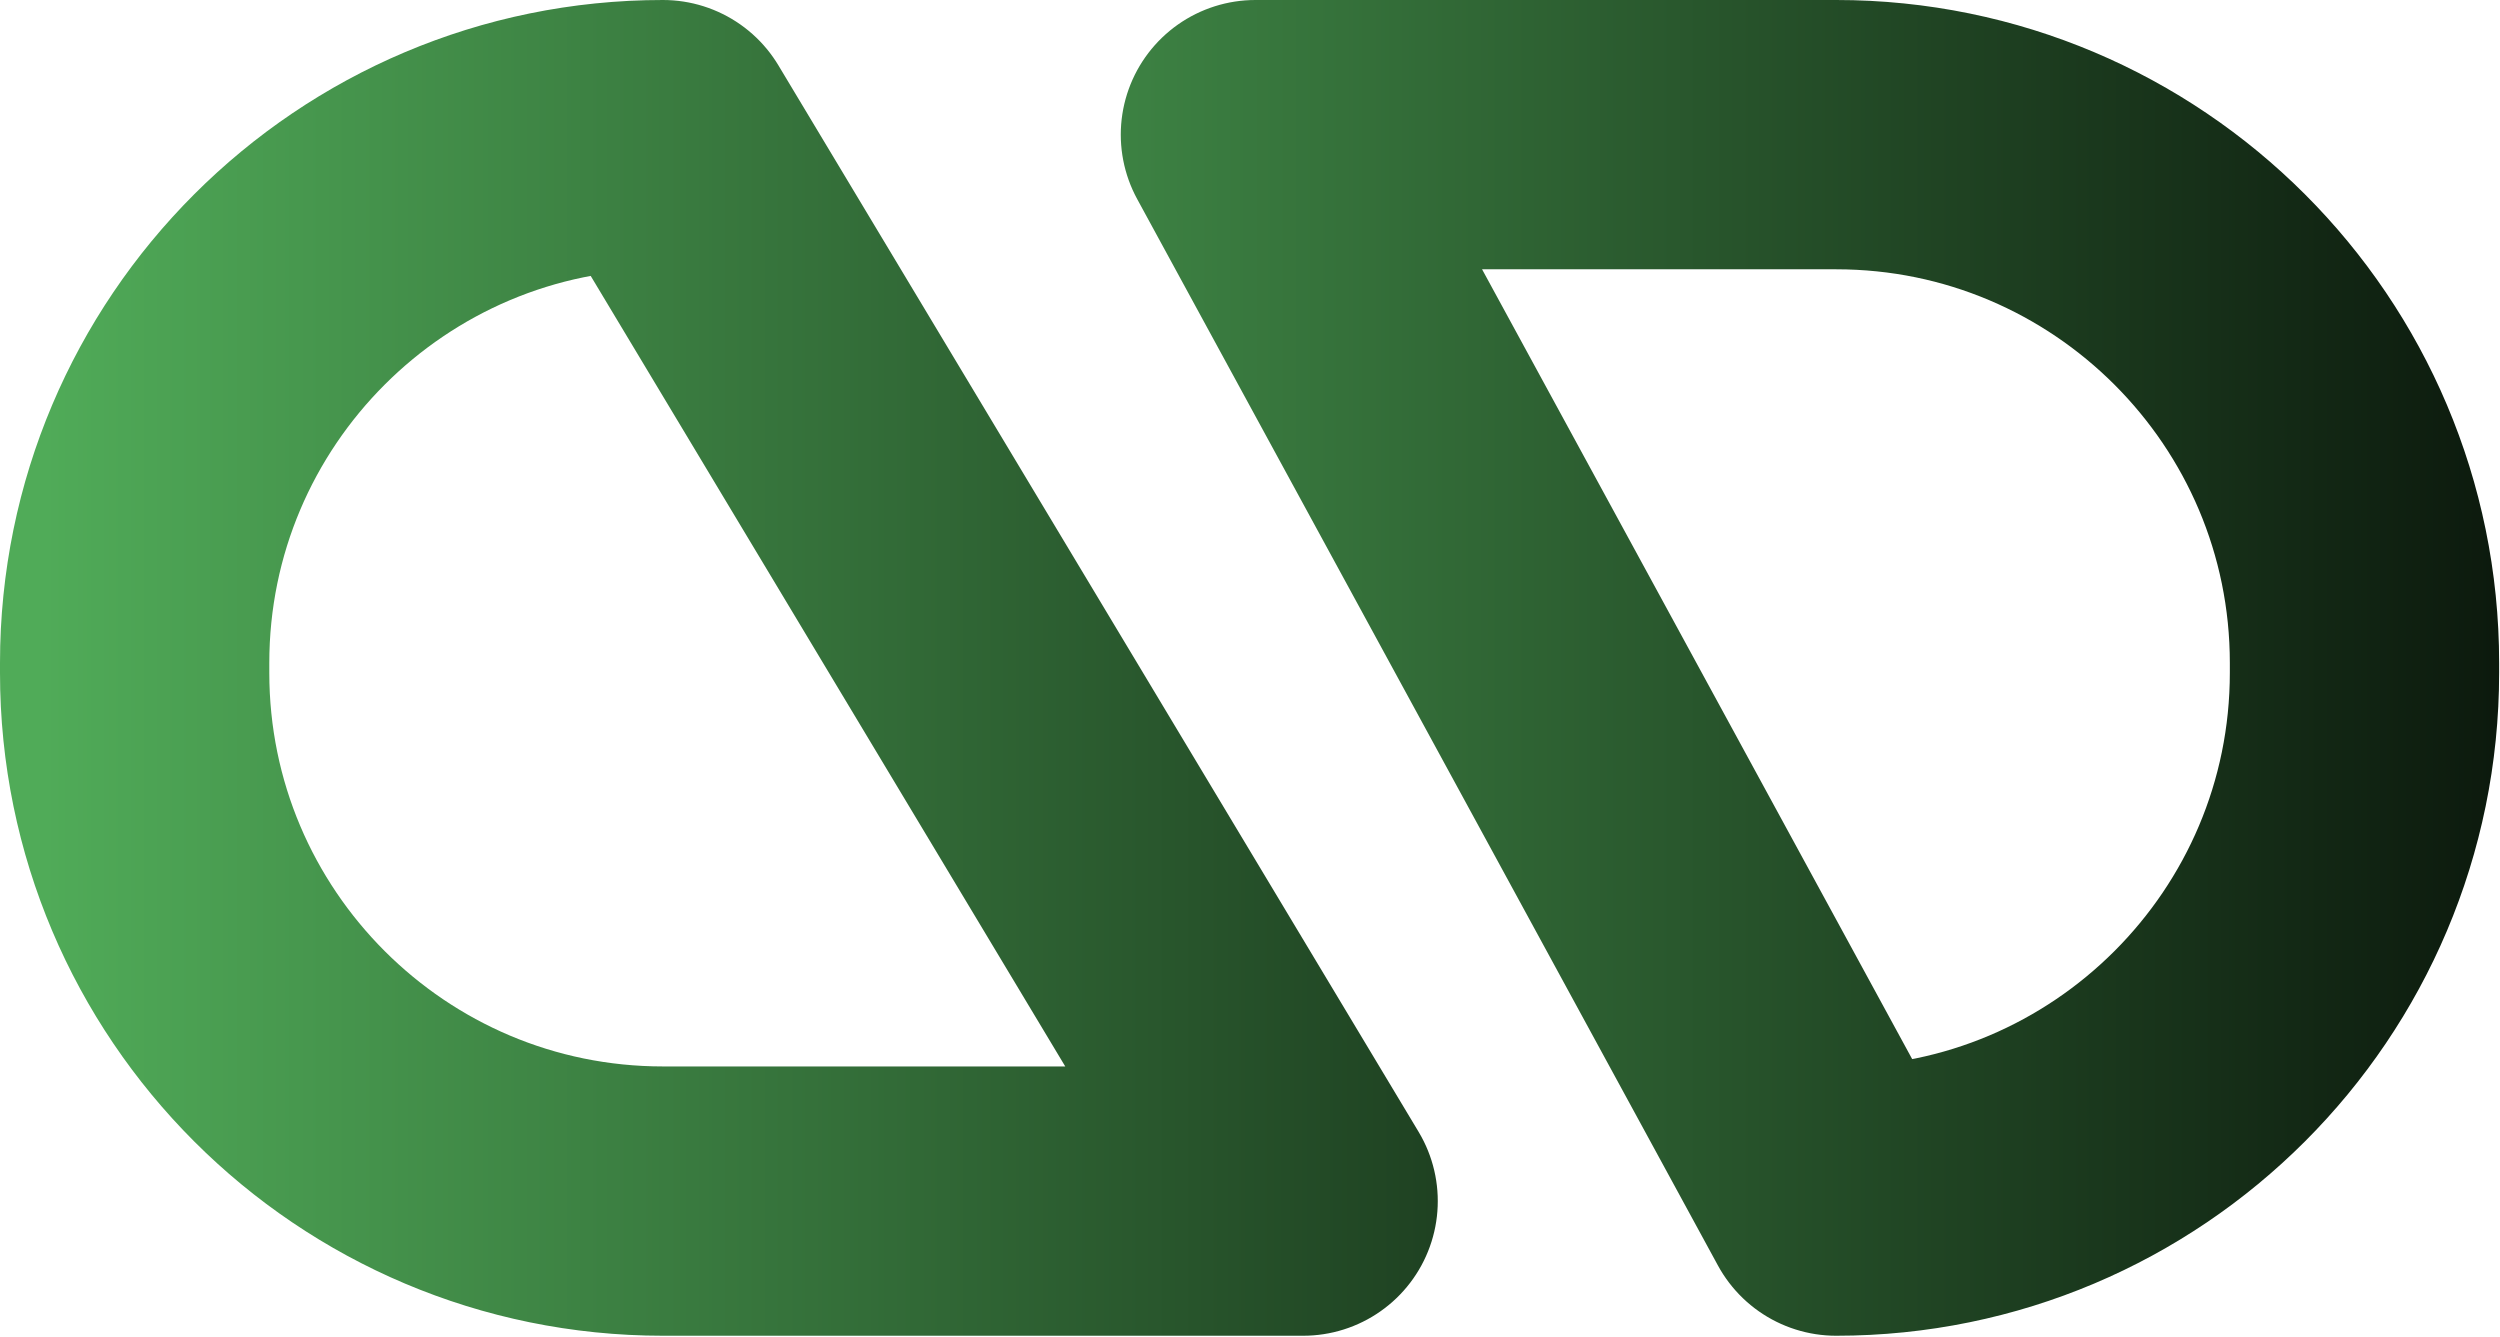
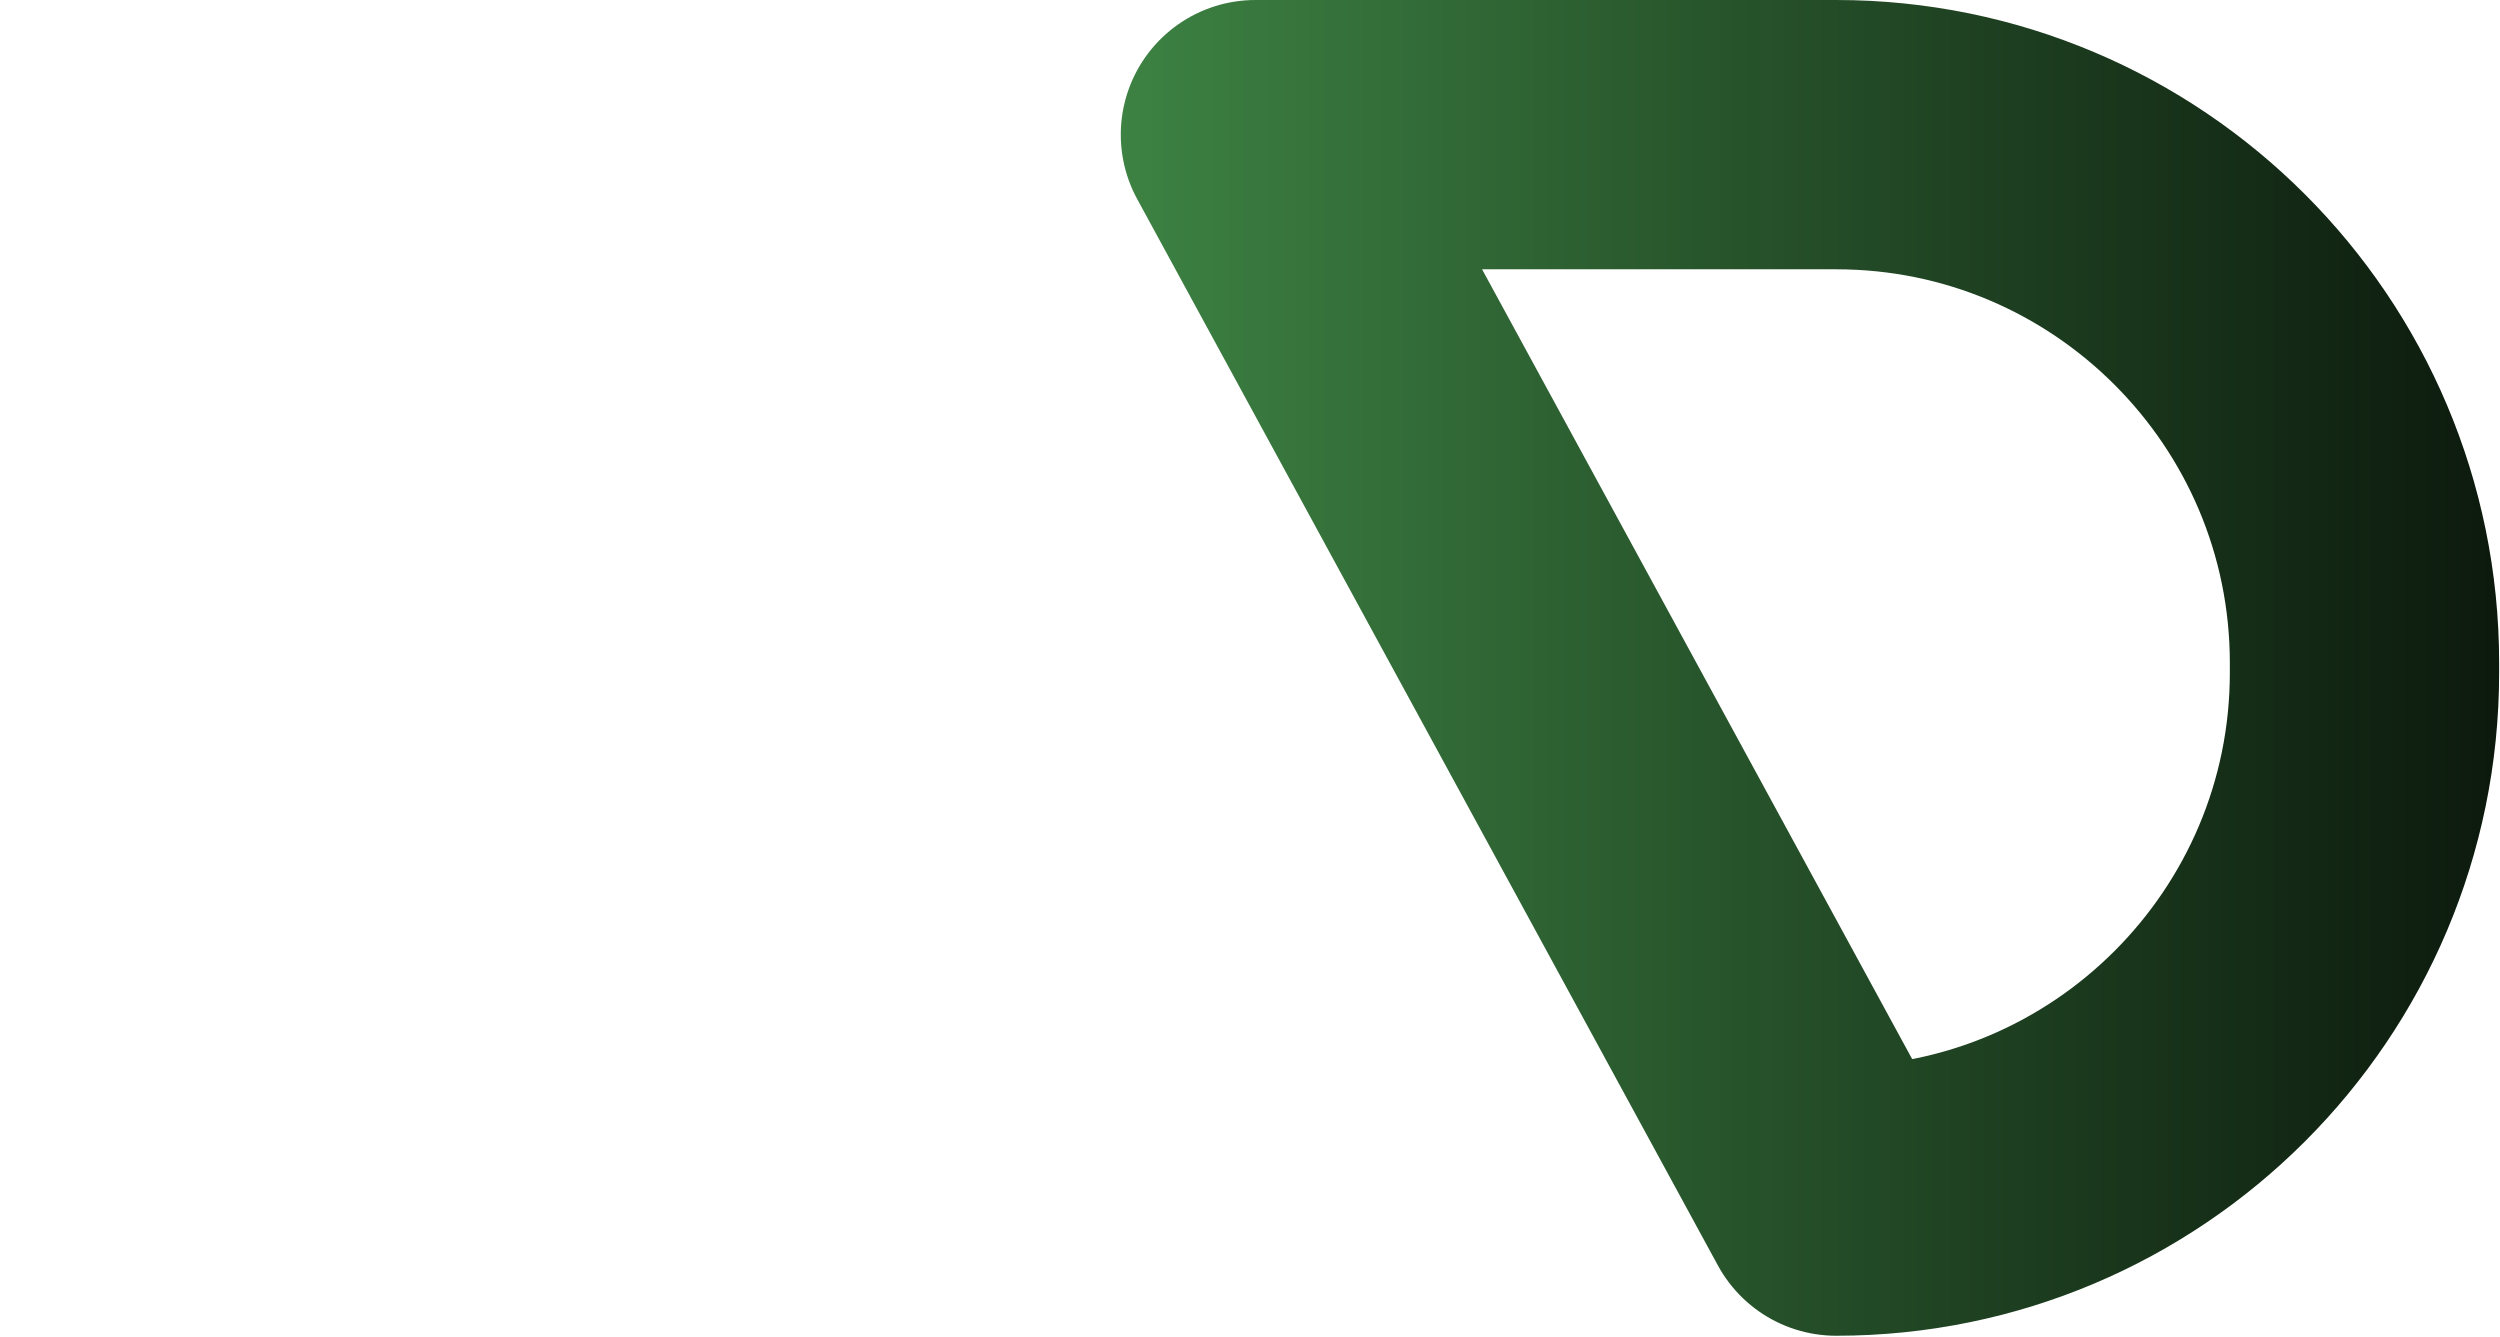
<svg xmlns="http://www.w3.org/2000/svg" width="100%" height="100%" viewBox="0 0 1934 1034" version="1.1" xml:space="preserve" style="fill-rule:evenodd;clip-rule:evenodd;stroke-linecap:round;stroke-linejoin:round;stroke-miterlimit:1.5;">
  <g>
    <path d="M971.195,104.167l449.276,825c225.565,0 408.695,-183.13 408.695,-408.695l0,-7.609c0,-225.565 -183.13,-408.695 -408.695,-408.695l-449.276,0Z" style="fill:#ebebeb;fill-opacity:0;stroke:url(#_Linear1);stroke-width:208.33px;" />
-     <path d="M1008.098,929.167l-495.236,0c-225.565,0 -408.695,-183.13 -408.695,-408.695l0,-7.609c0,-225.565 183.13,-408.695 408.695,-408.695l495.236,825Z" style="fill:#ebebeb;fill-opacity:0;stroke:url(#_Linear2);stroke-width:208.33px;" />
  </g>
  <defs>
    <linearGradient id="_Linear1" x1="0" y1="0" x2="1" y2="0" gradientUnits="userSpaceOnUse" gradientTransform="matrix(1725,0,0,825,458.333,900)">
      <stop offset="0" style="stop-color:#50ab58;stop-opacity:1" />
      <stop offset="1" style="stop-color:#000;stop-opacity:1" />
    </linearGradient>
    <linearGradient id="_Linear2" x1="0" y1="0" x2="1" y2="0" gradientUnits="userSpaceOnUse" gradientTransform="matrix(1725,0,0,825,41.667,900)">
      <stop offset="0" style="stop-color:#50ab58;stop-opacity:1" />
      <stop offset="1" style="stop-color:#000;stop-opacity:1" />
    </linearGradient>
  </defs>
</svg>